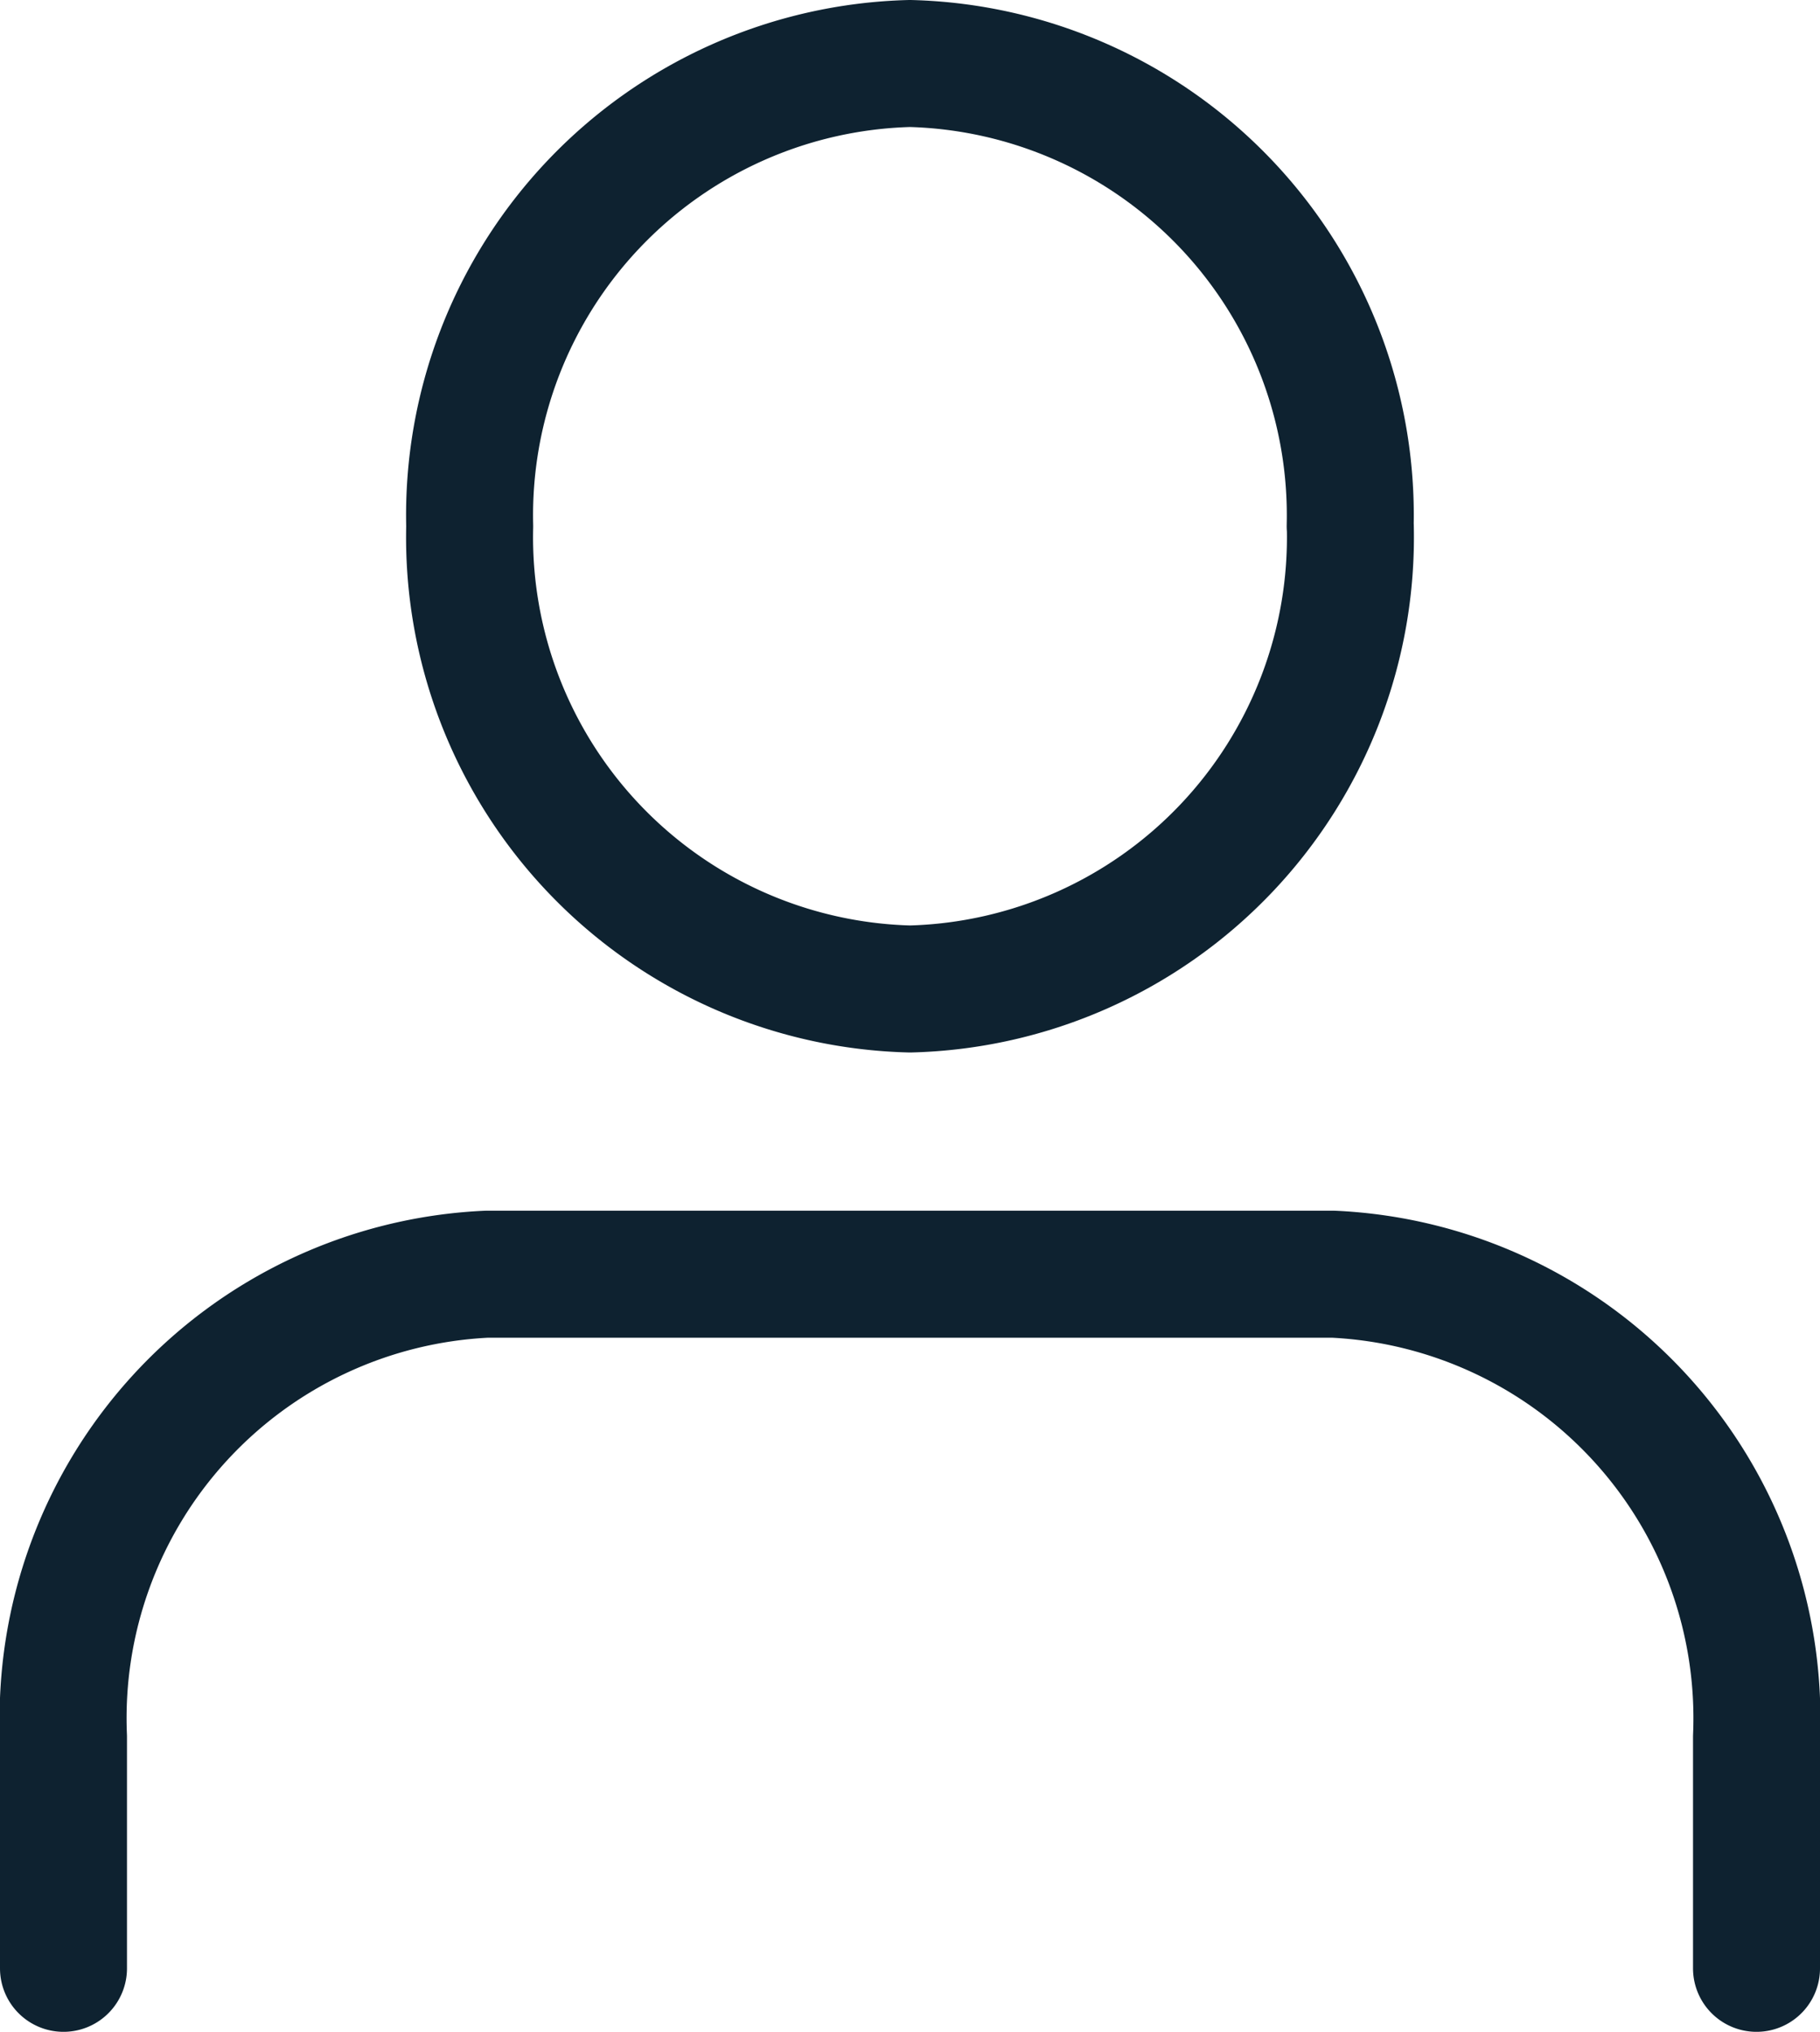
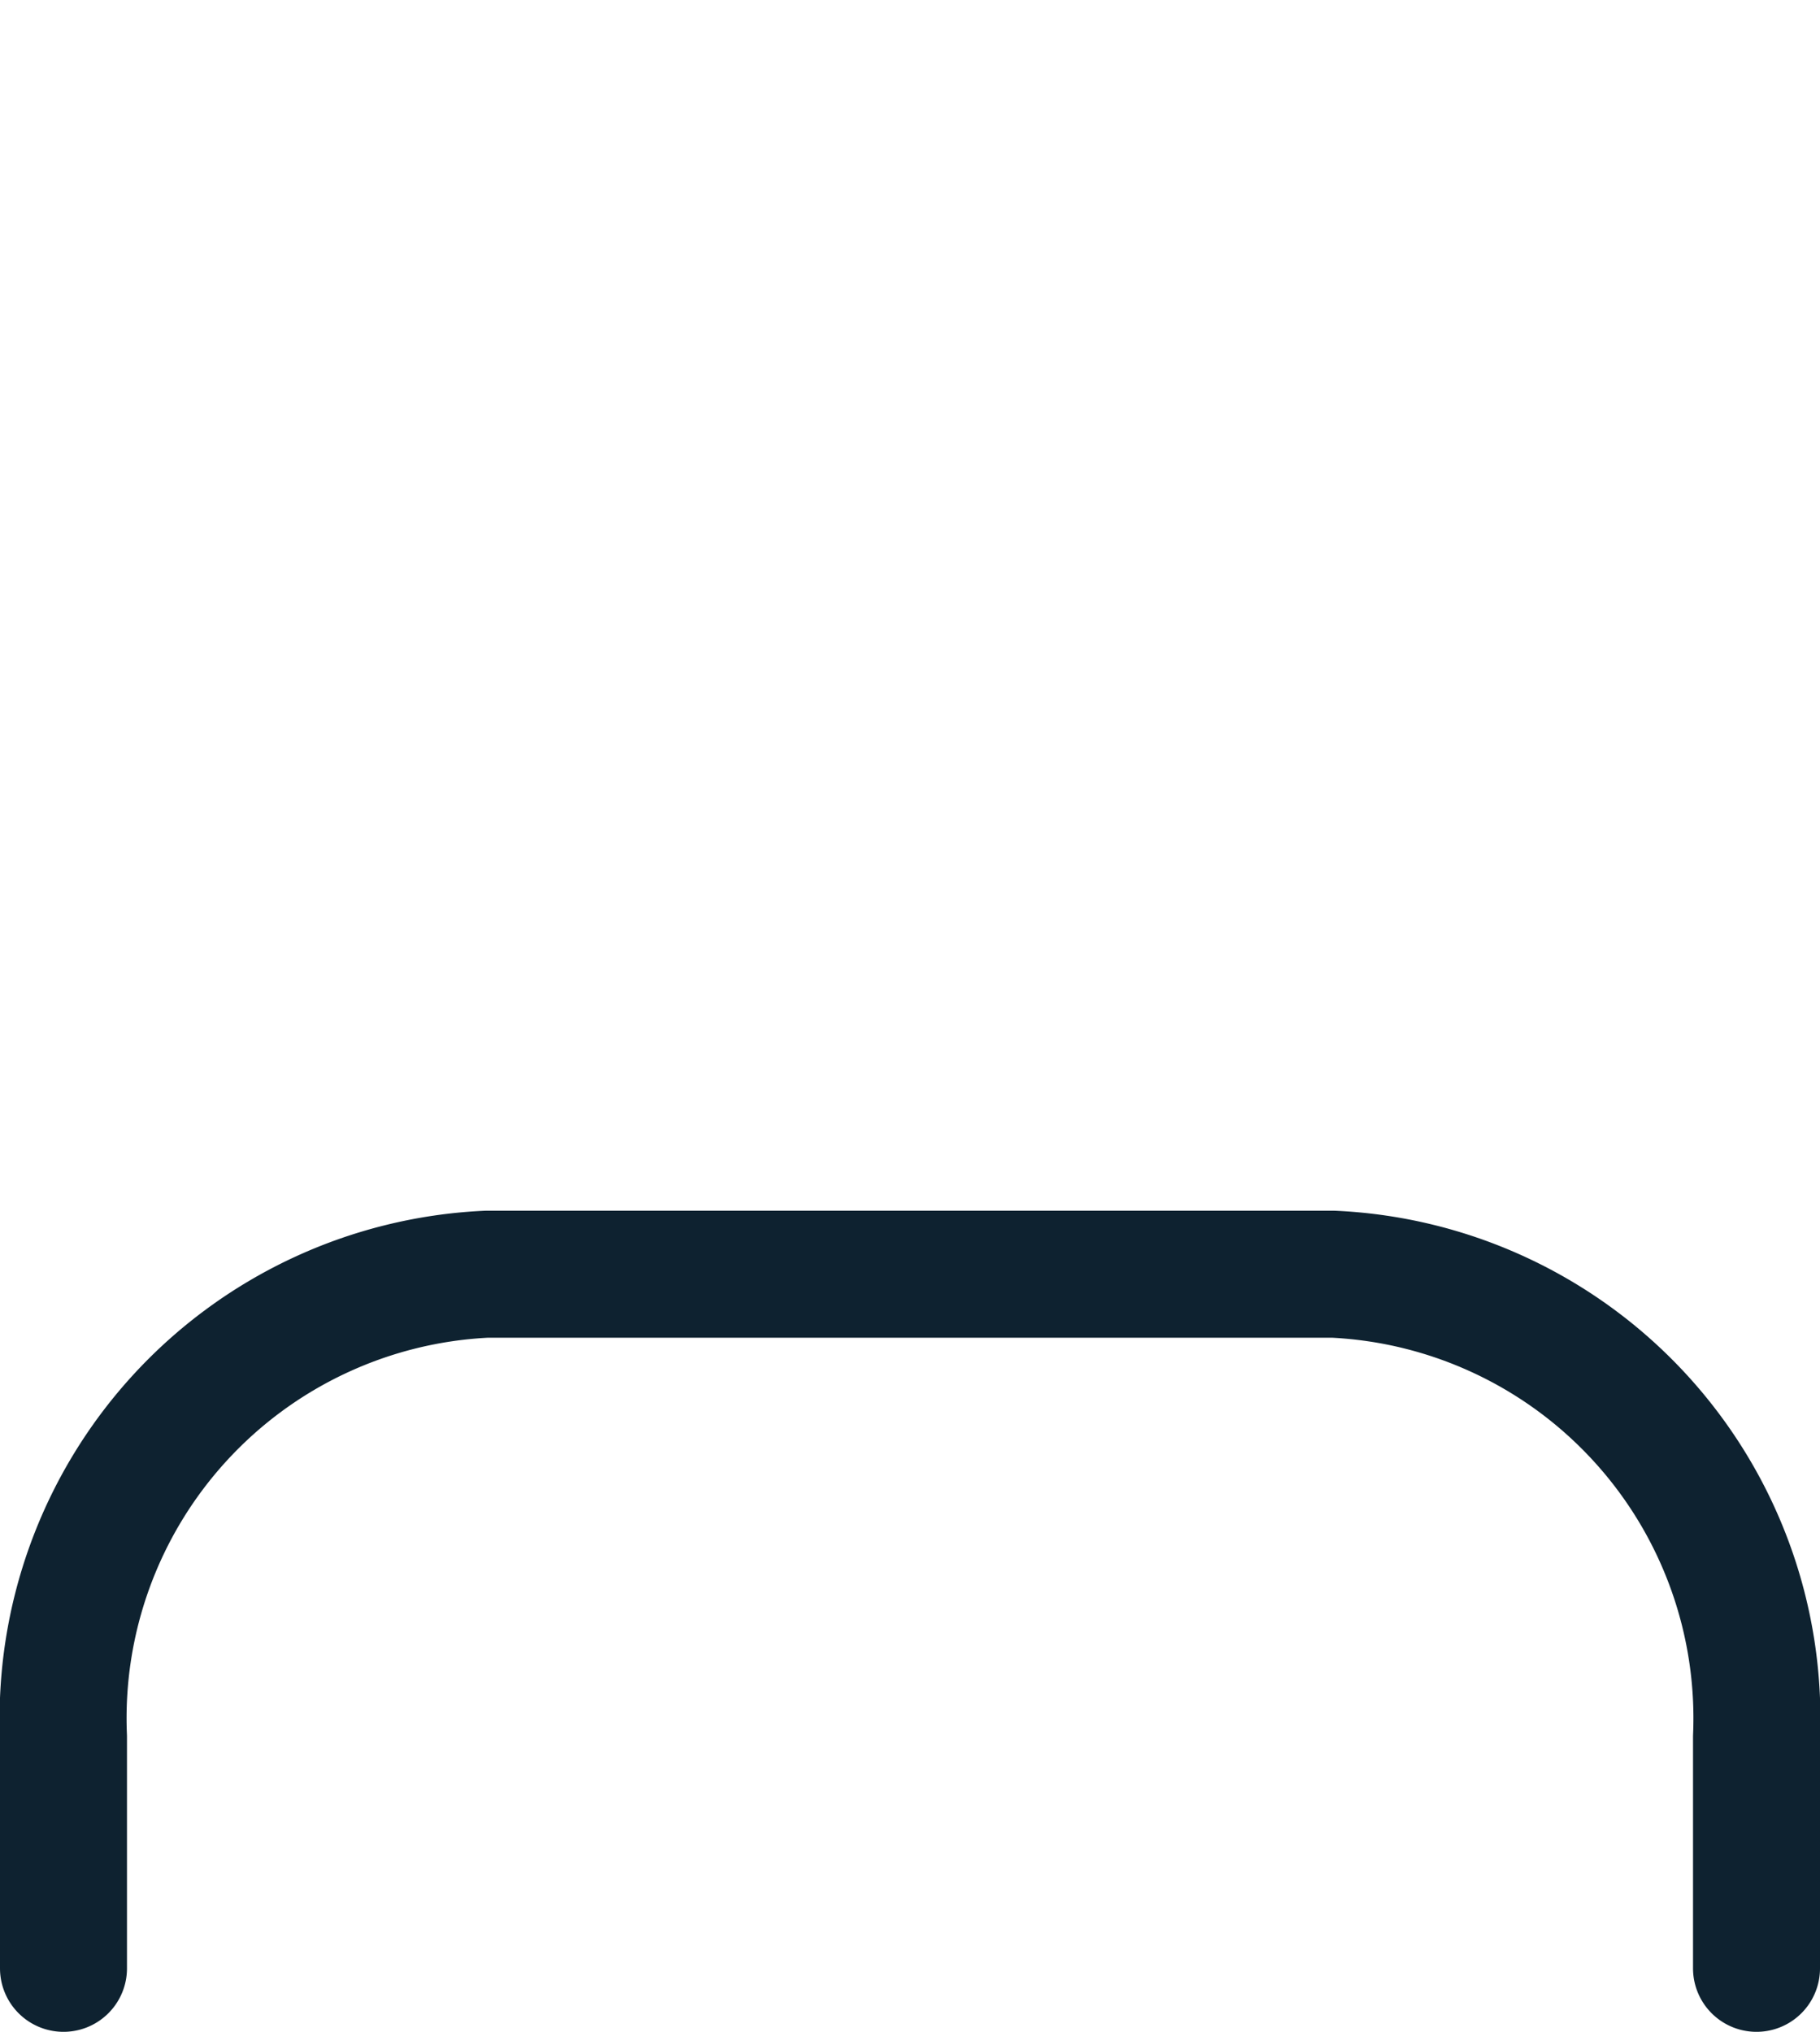
<svg xmlns="http://www.w3.org/2000/svg" width="14.333" height="16" viewBox="0 0 14.333 16">
  <g id="Icon_feather-user" data-name="Icon feather-user" transform="translate(-5.5 -4)">
    <path id="Path_196" data-name="Path 196" d="M19.333,27.966V26.144A3.5,3.5,0,0,0,16,22.5H9.333A3.5,3.5,0,0,0,6,26.144v1.822" transform="translate(0 -8.466)" fill="none" stroke="#0e2230" stroke-linecap="round" stroke-linejoin="round" stroke-width="1" />
-     <path id="Path_197" data-name="Path 197" d="M18.935,8.144a3.559,3.559,0,0,1-3.467,3.644A3.559,3.559,0,0,1,12,8.144,3.559,3.559,0,0,1,15.467,4.5a3.559,3.559,0,0,1,3.467,3.644Z" transform="translate(-2.801)" fill="none" stroke="#0e2230" stroke-linecap="round" stroke-linejoin="round" stroke-width="1" />
  </g>
</svg>